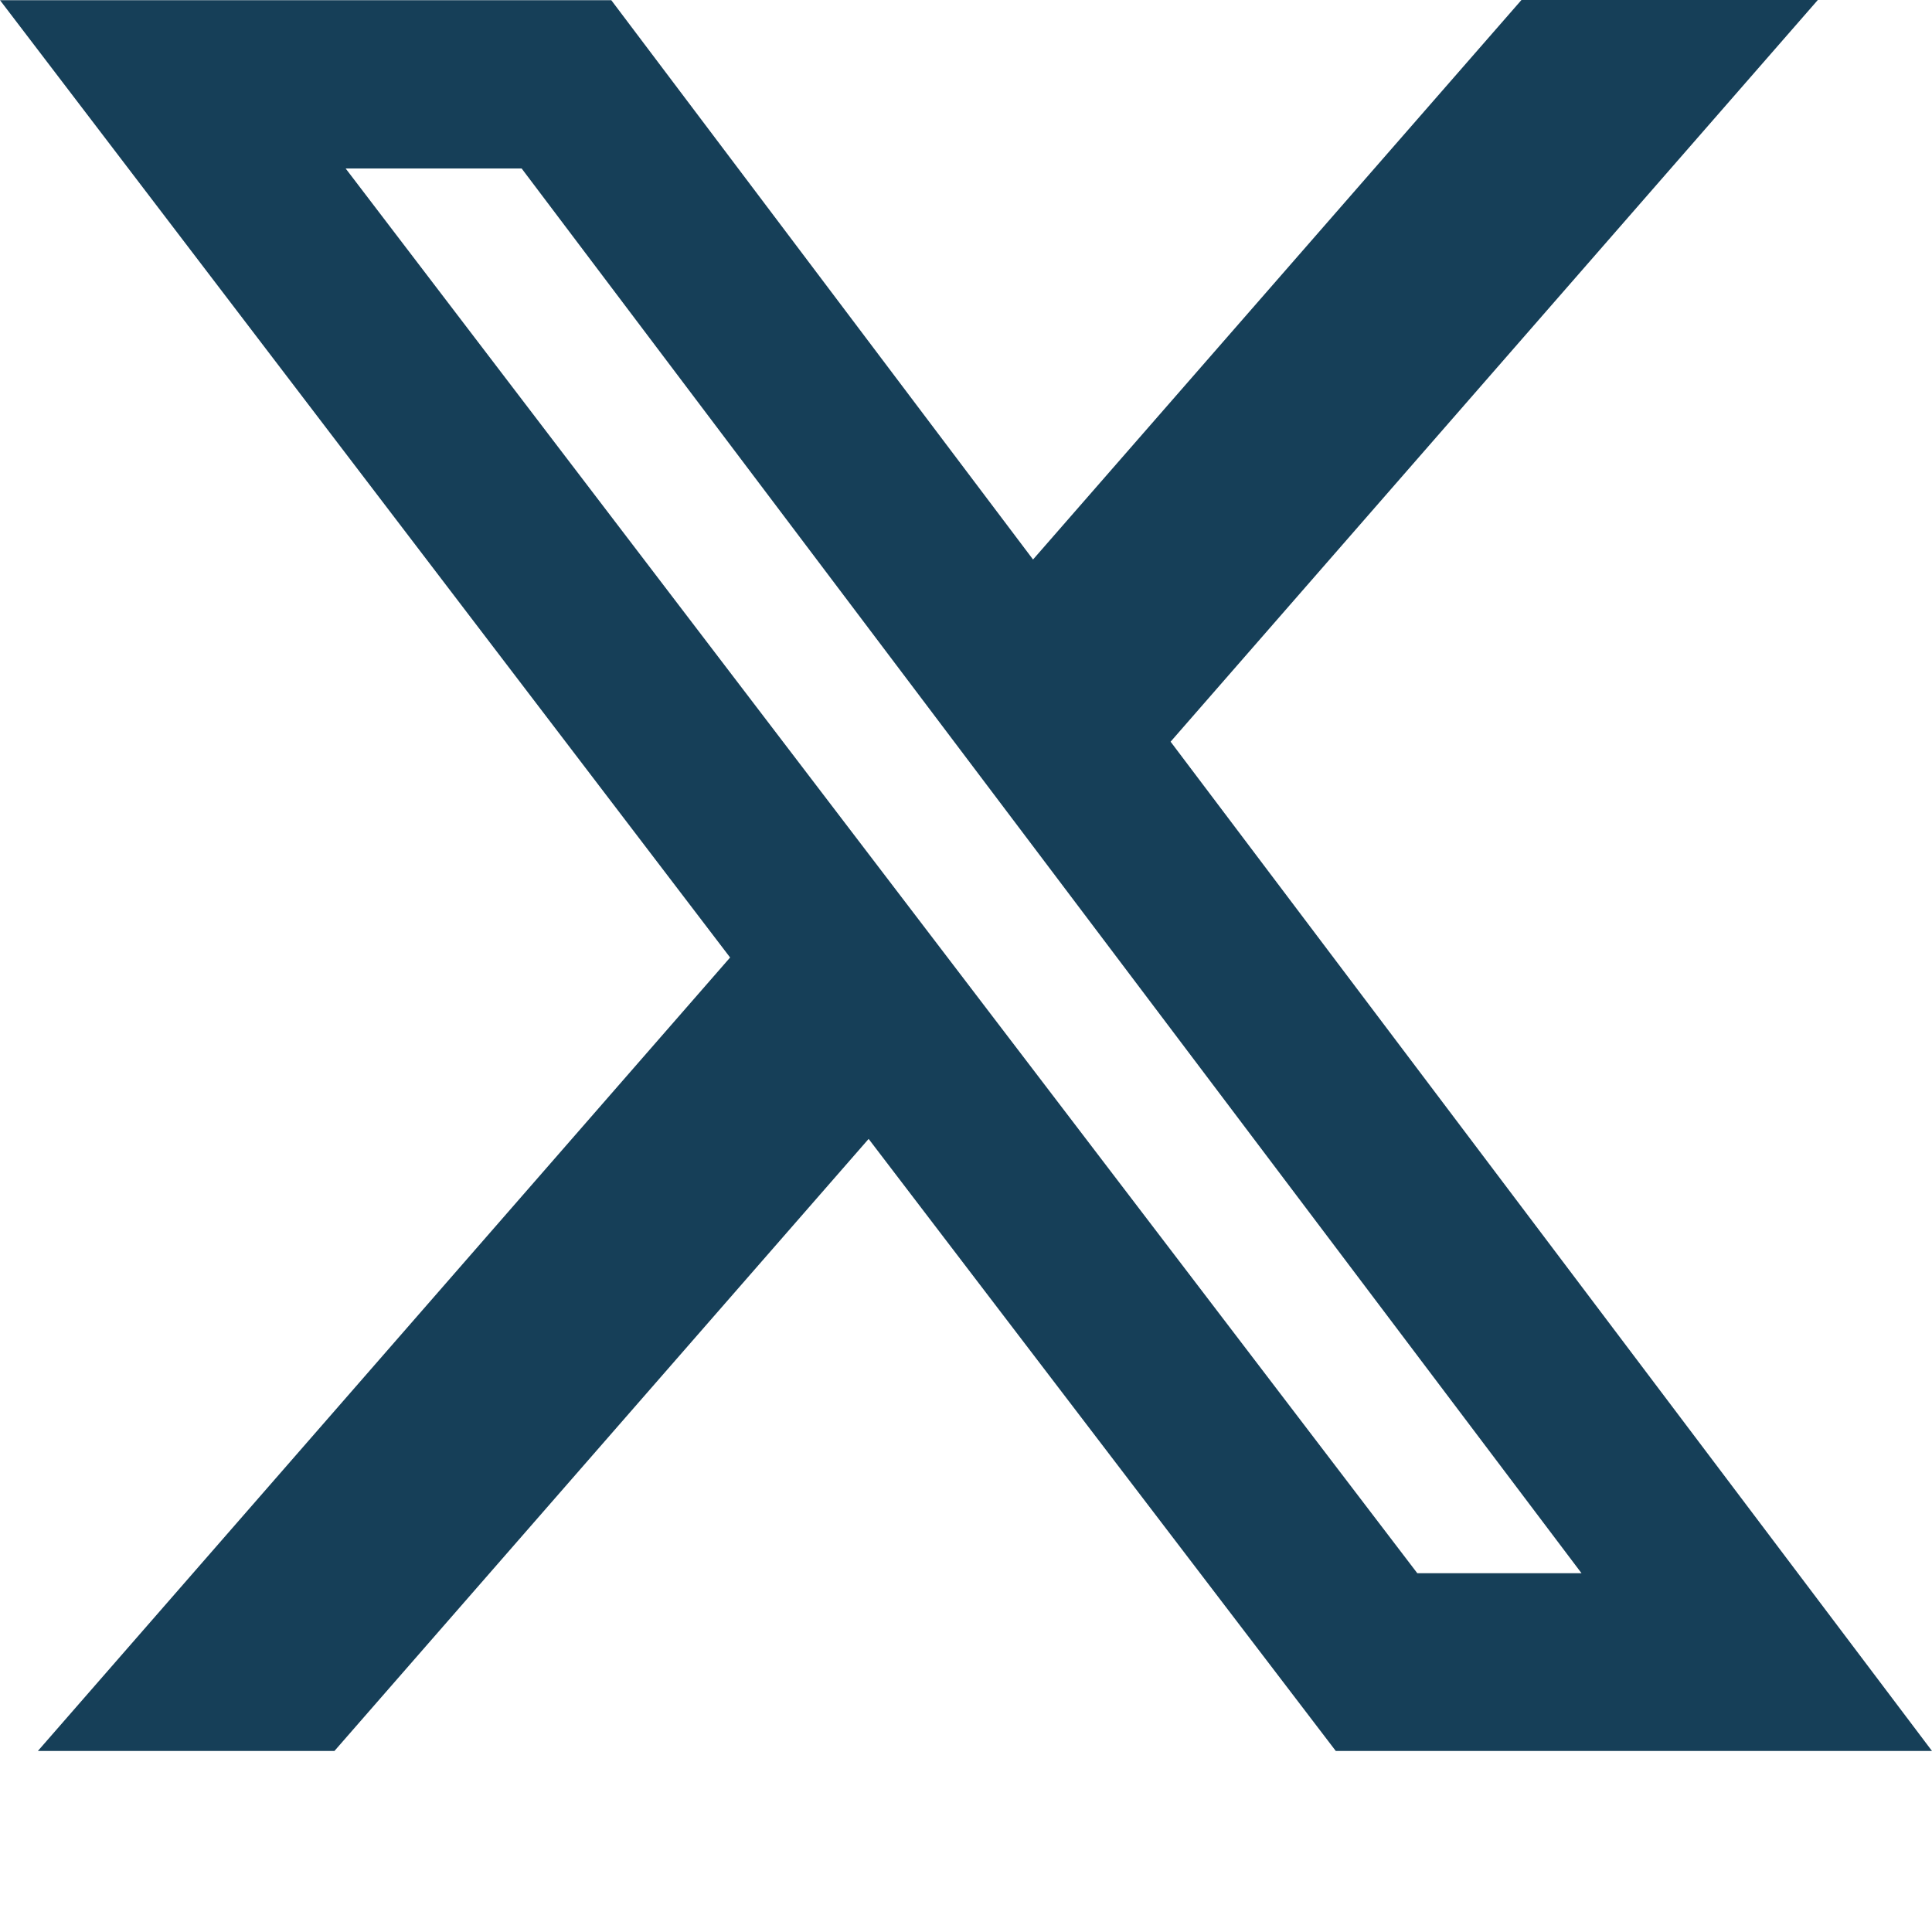
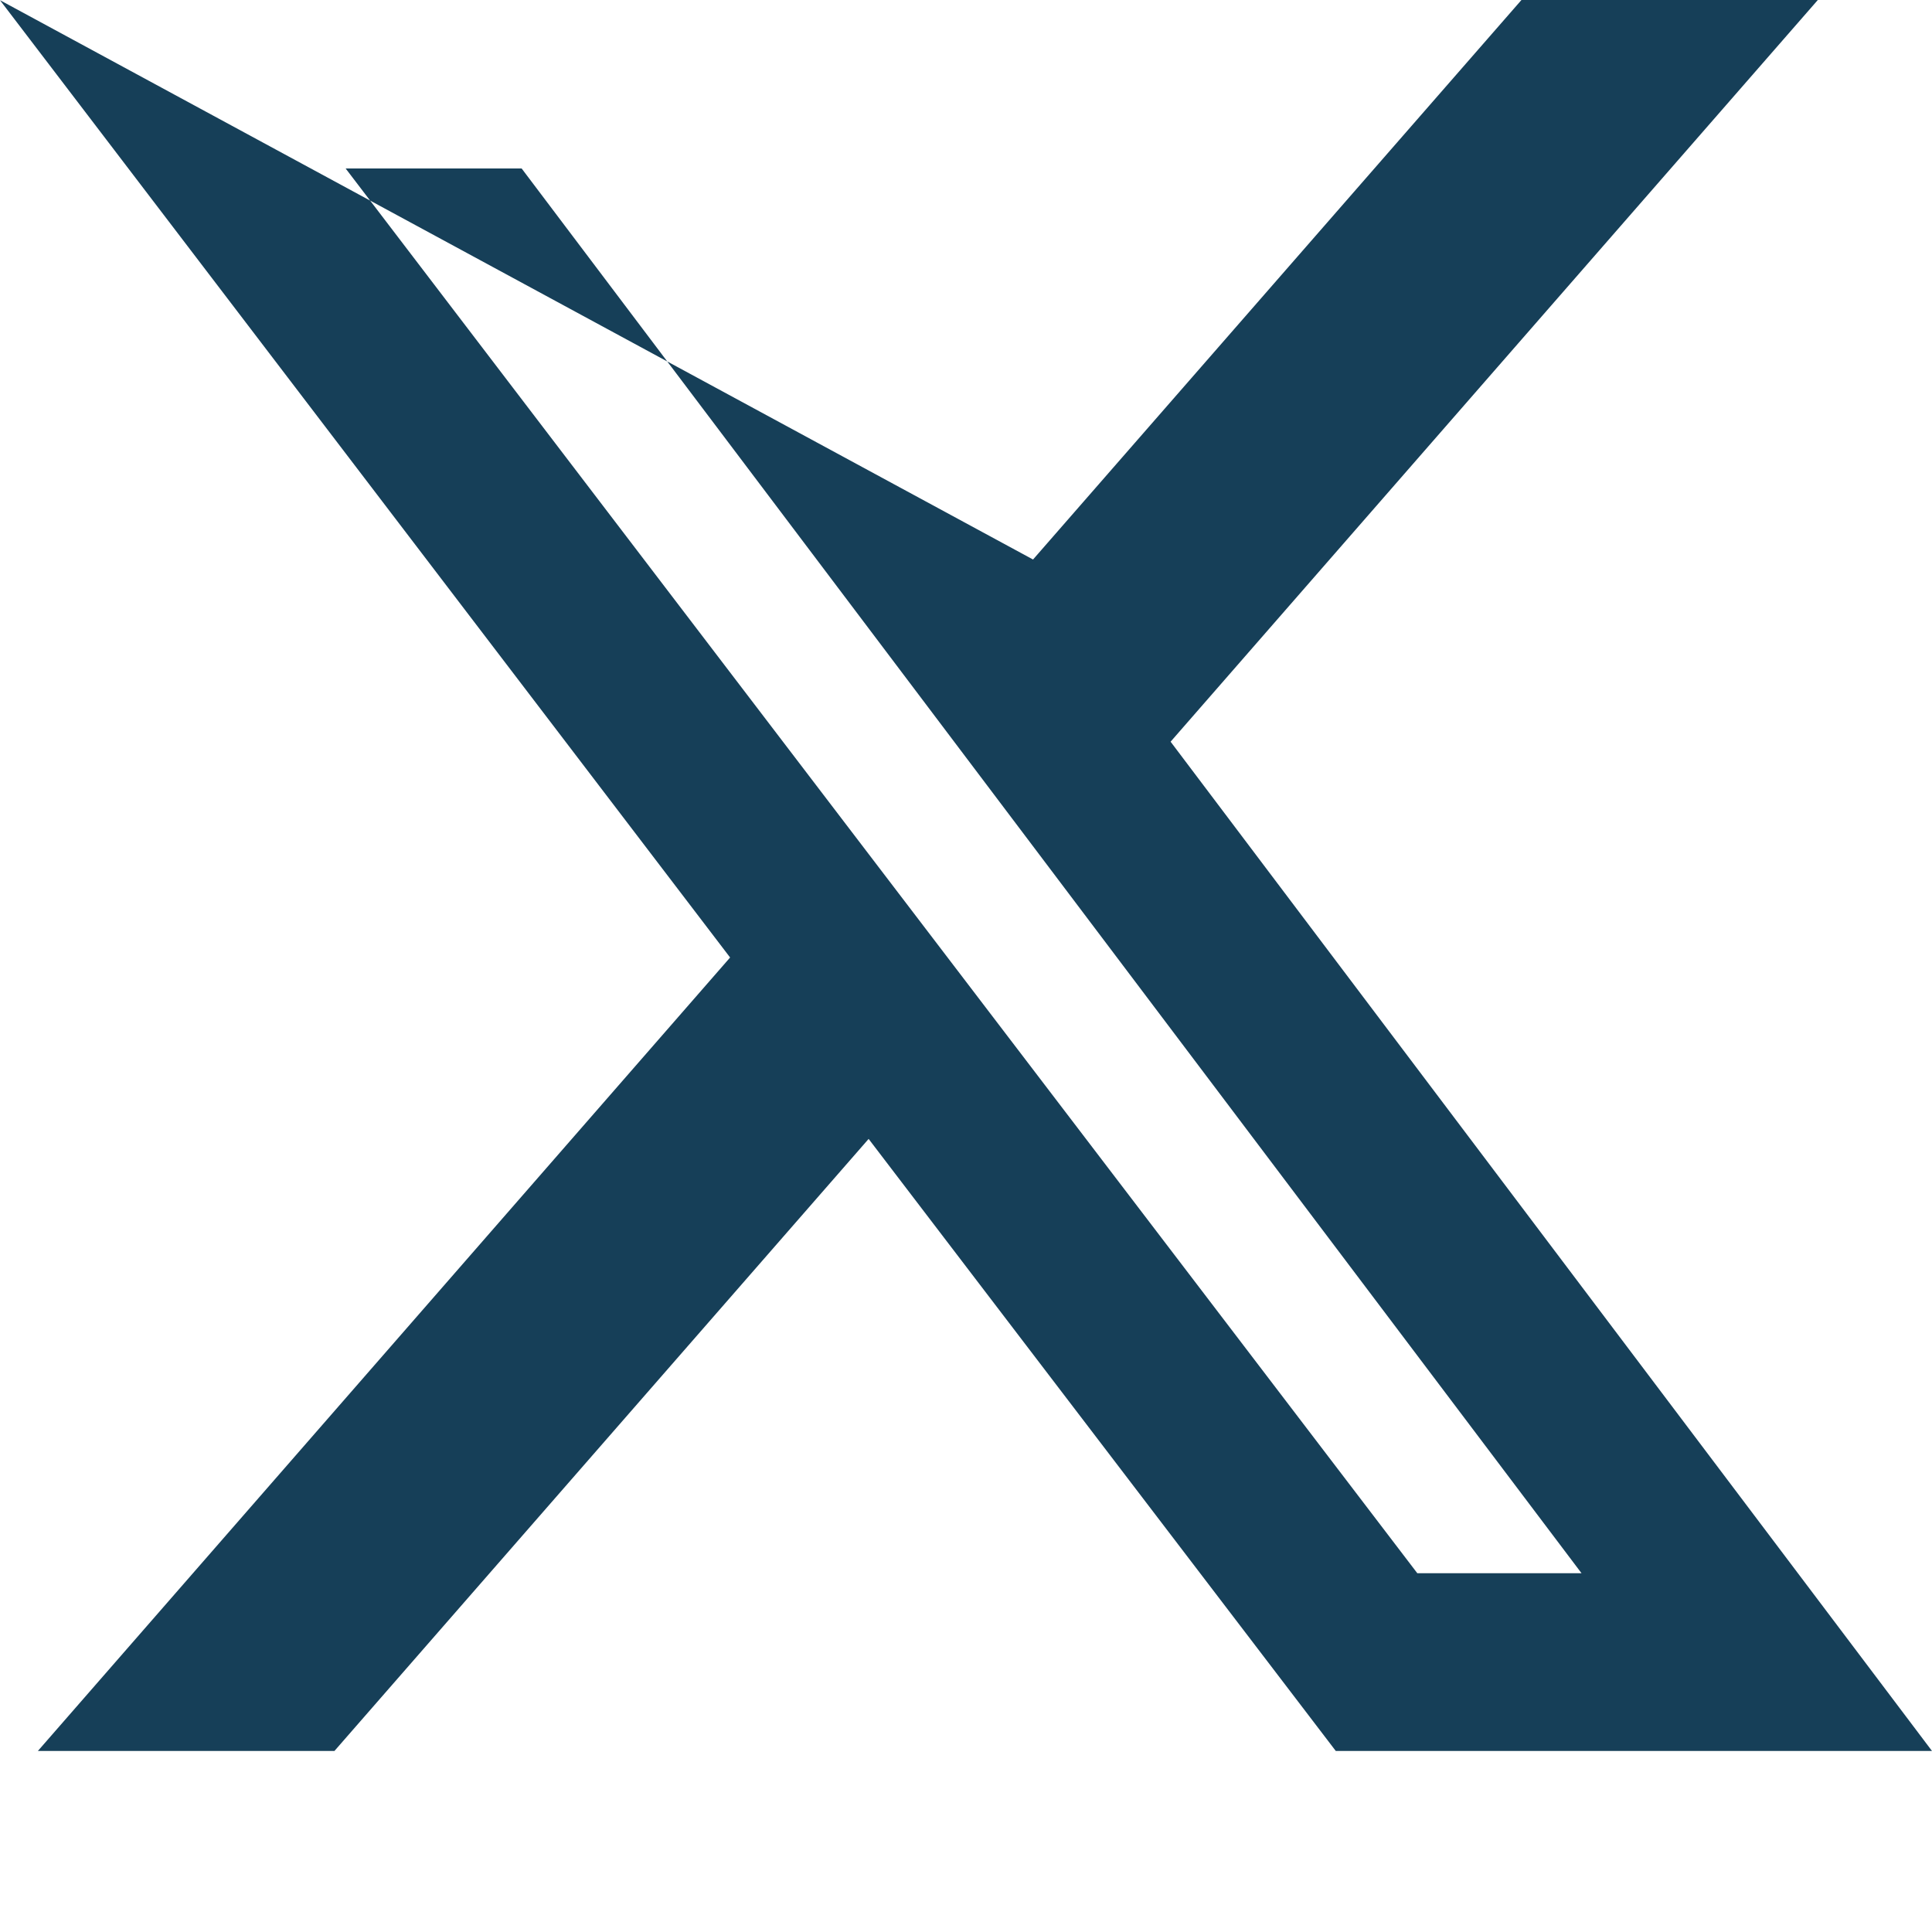
<svg xmlns="http://www.w3.org/2000/svg" fill="none" height="100%" overflow="visible" preserveAspectRatio="none" style="display: block;" viewBox="0 0 10 10" width="100%">
-   <path d="M7.875 0H9.409L6.059 3.839L10 9.063H6.914L4.496 5.895L1.731 9.063H0.196L3.779 4.956L0 0.001H3.164L5.347 2.896L7.875 0ZM7.336 8.143H8.186L2.7 0.872H1.789L7.336 8.143Z" fill="#163F58" id="Vector" />
+   <path d="M7.875 0H9.409L6.059 3.839L10 9.063H6.914L4.496 5.895L1.731 9.063H0.196L3.779 4.956L0 0.001L5.347 2.896L7.875 0ZM7.336 8.143H8.186L2.7 0.872H1.789L7.336 8.143Z" fill="#163F58" id="Vector" />
</svg>